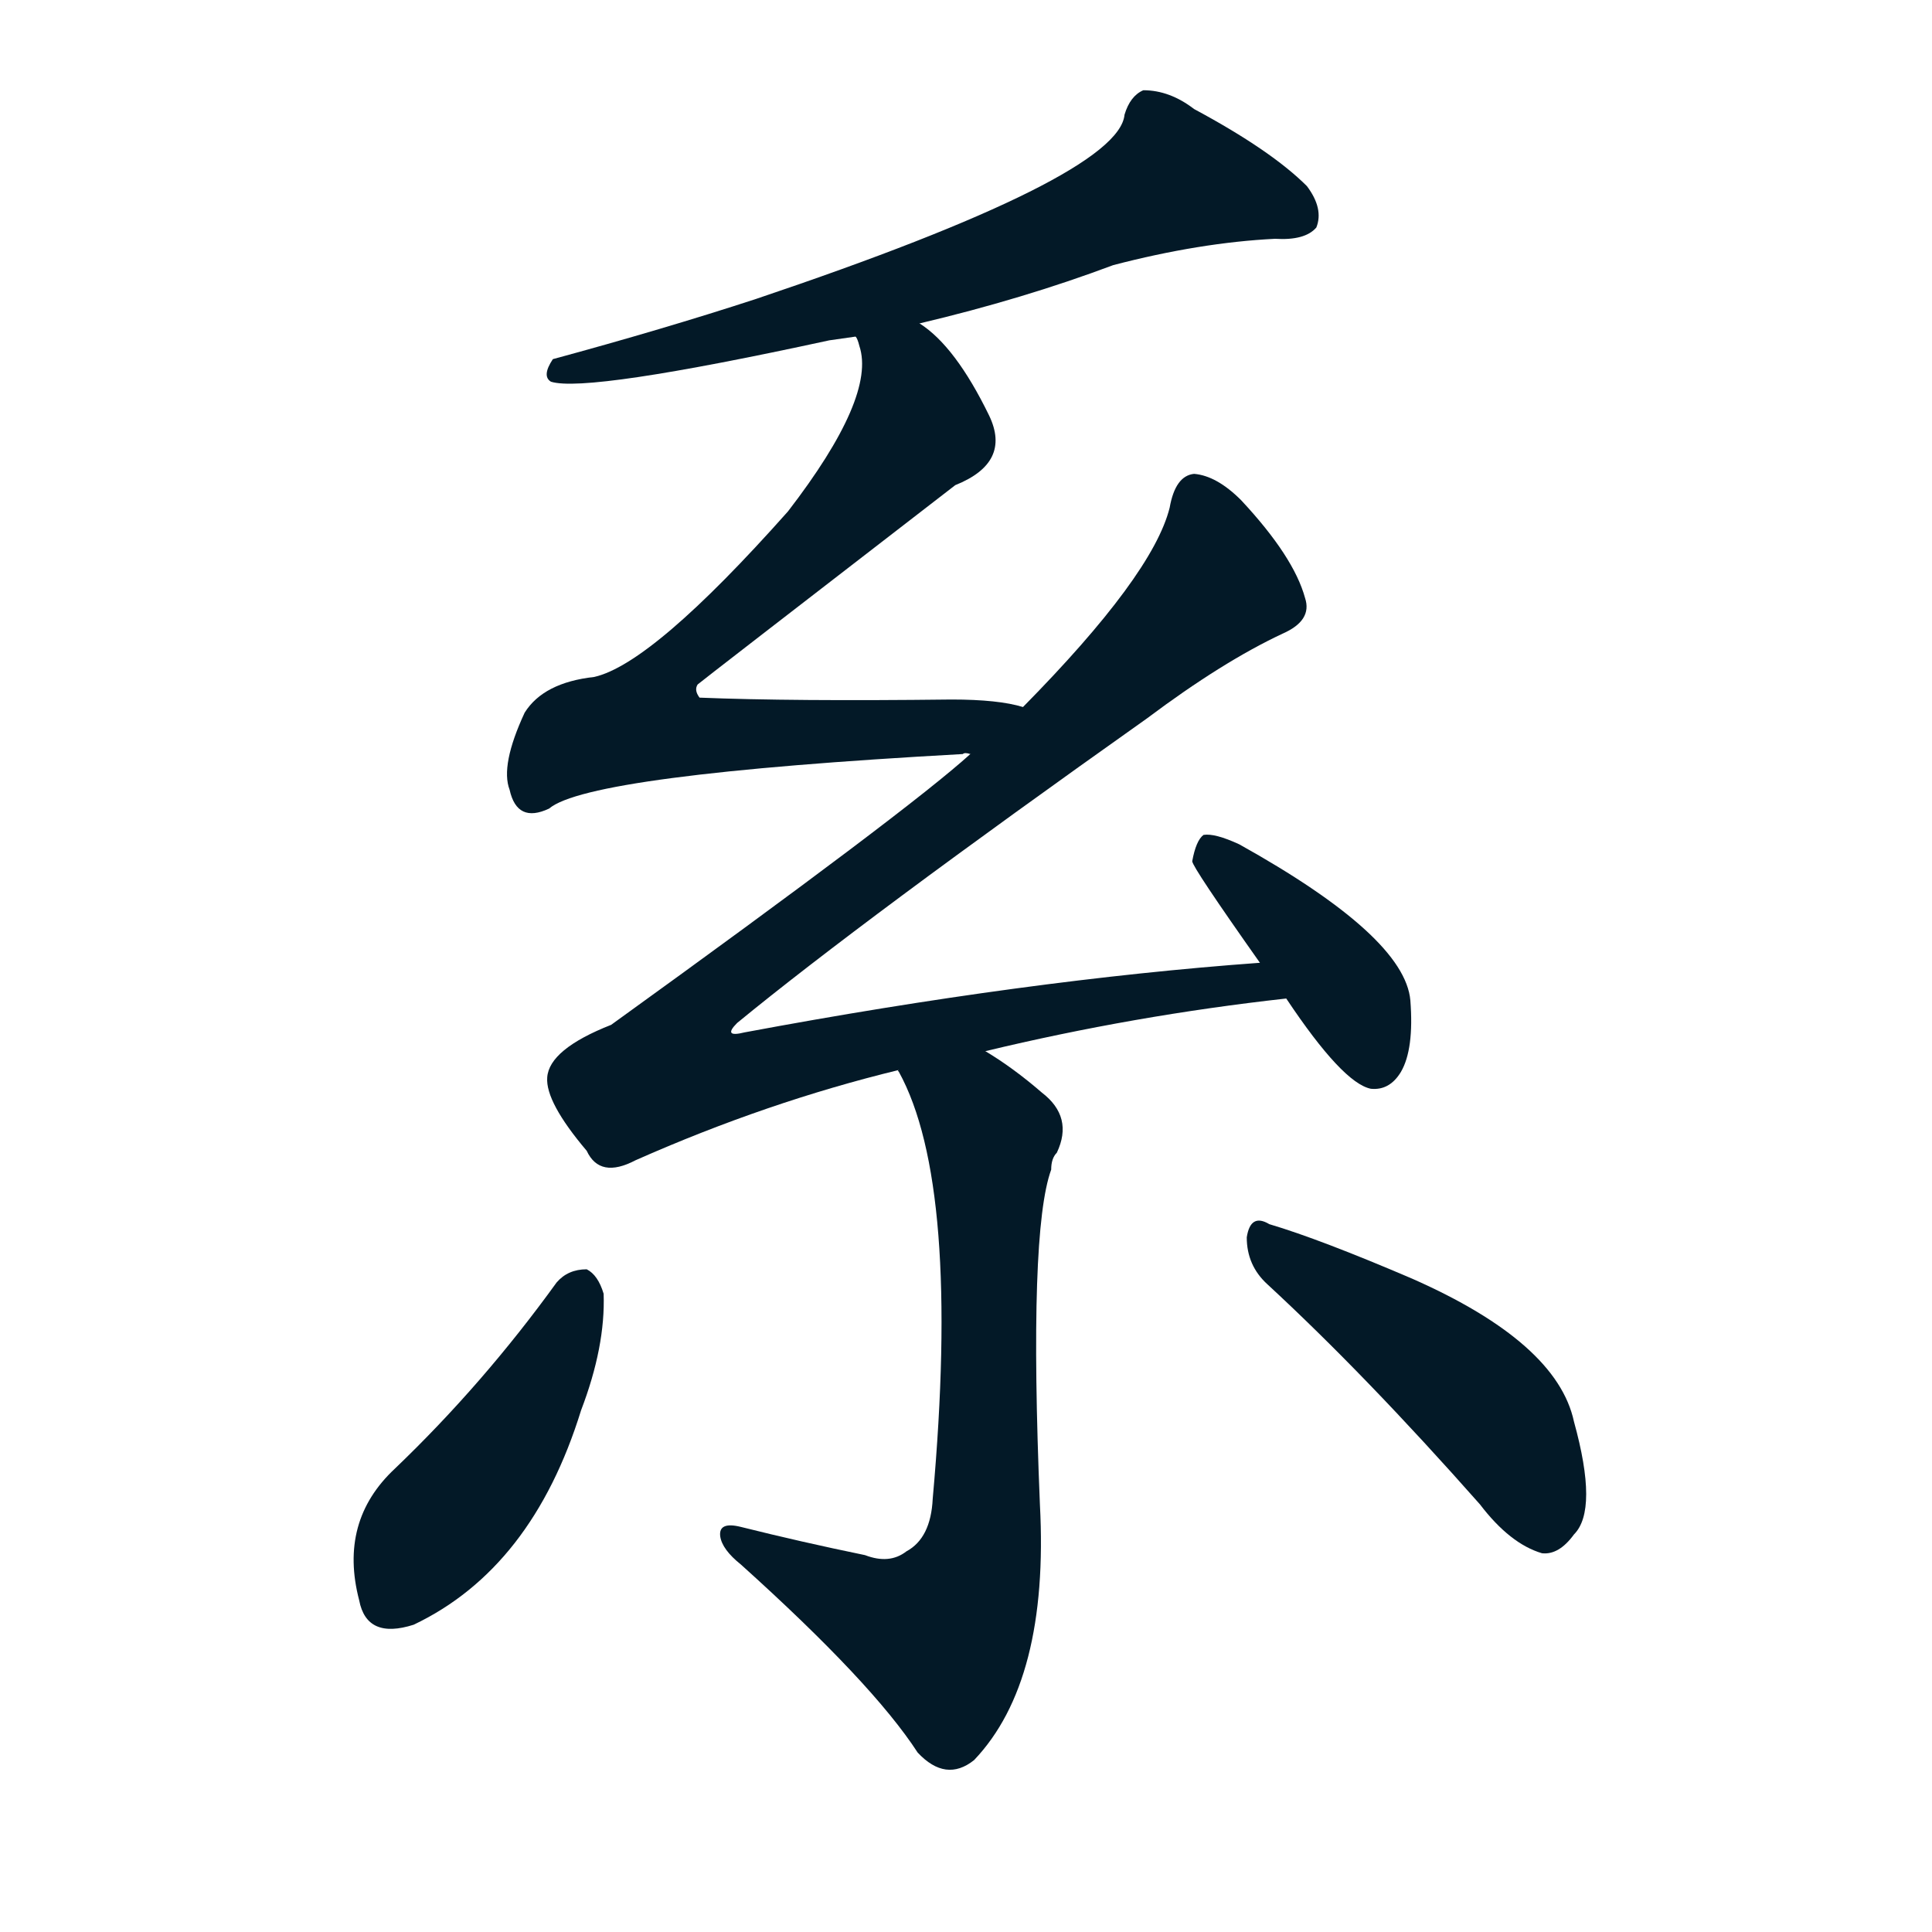
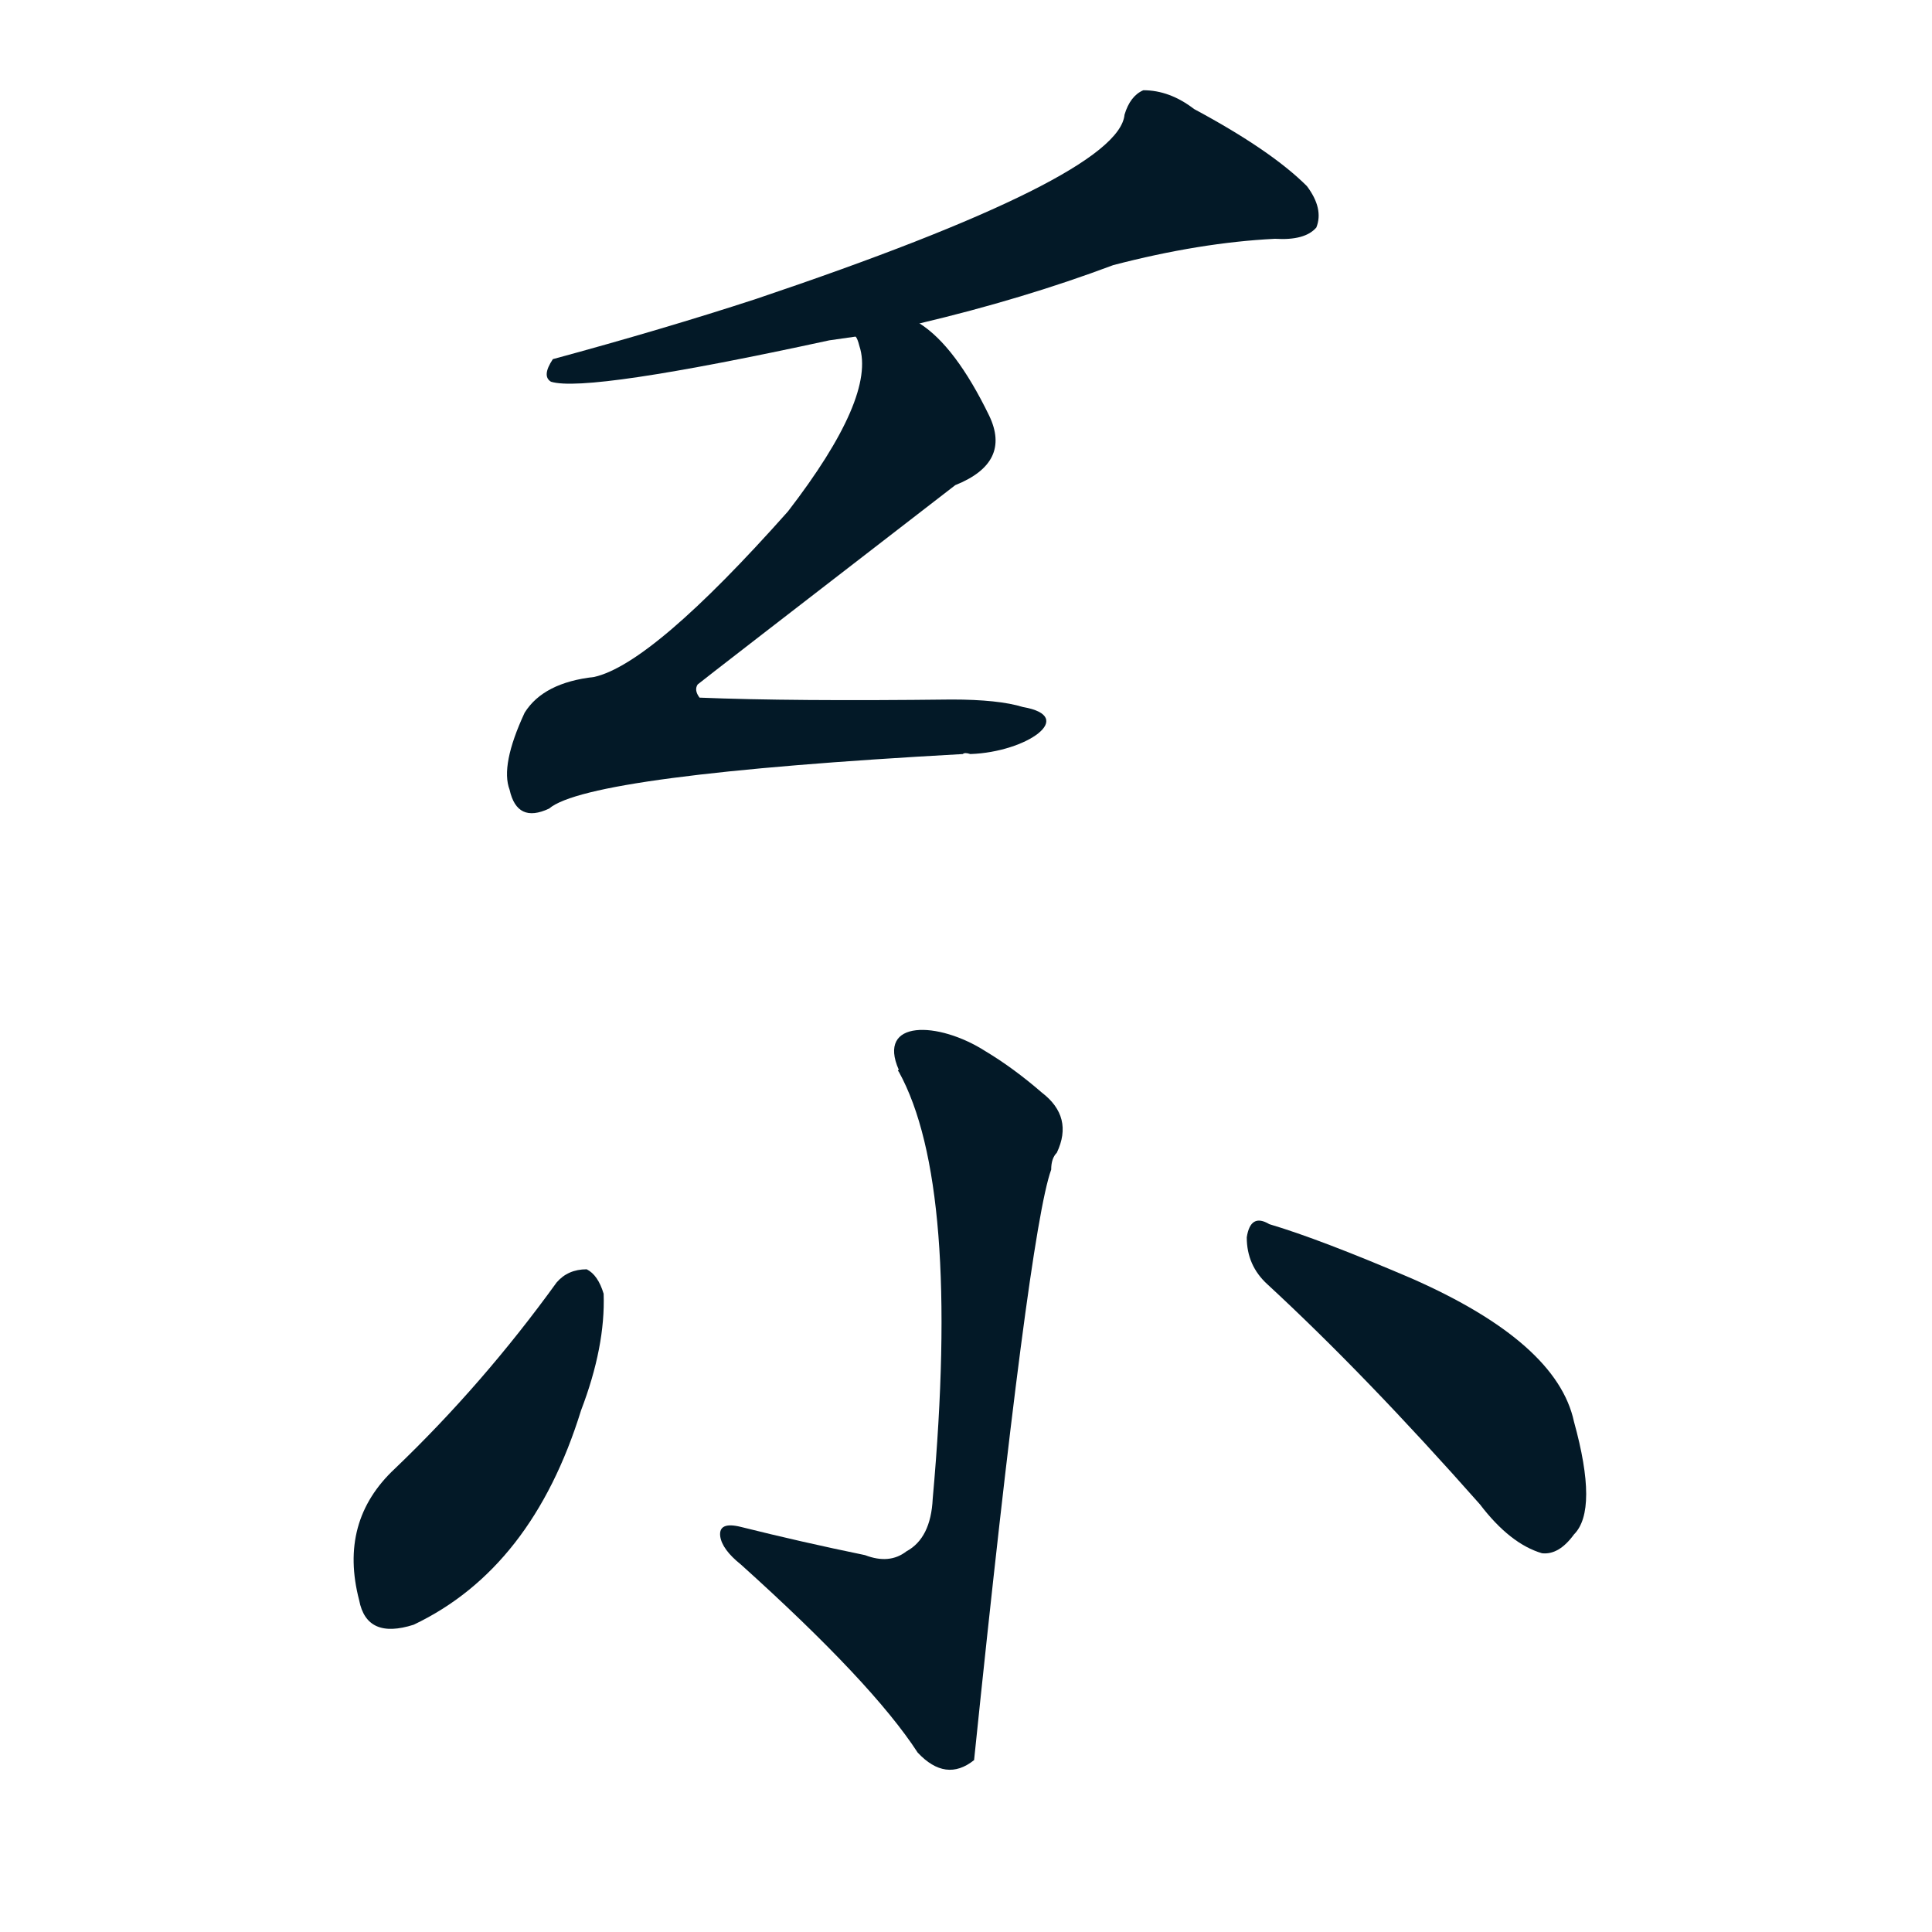
<svg xmlns="http://www.w3.org/2000/svg" width="150" height="150">
  <g fill="#031927" transform="translate(0, 131.836) scale(0.146, -0.146)">
    <path d="M 489 731 Q 544 744 592 762 Q 638 774 678 776 Q 694 775 700 782 Q 704 792 695 804 Q 676 823 635 845 Q 622 855 608 855 Q 601 852 598 842 Q 595 809 402 744 Q 353 728 294 712 Q 288 703 293 700 Q 312 694 441 722 Q 448 723 455 724 L 489 731 Z" />
    <path d="M 544 527 Q 531 531 506 531 Q 421 530 372 532 Q 369 536 371 539 Q 372 540 508 645 Q 538 657 526 682 Q 508 719 489 731 C 466 751 449 753 455 724 Q 456 723 457 719 Q 466 692 419 631 Q 347 550 316 543 Q 289 540 279 524 Q 266 496 271 483 Q 275 465 292 473 Q 313 491 512 502 Q 513 503 516 502 C 546 503 573 522 544 527 Z" />
-     <path d="M 524 344 Q 603 363 684 372 C 714 376 700 393 670 391 Q 546 382 396 354 Q 384 351 392 359 Q 459 414 610 521 Q 650 551 682 566 Q 698 573 694 585 Q 688 607 660 637 Q 647 650 635 651 Q 625 650 622 633 Q 613 597 544 527 L 516 502 Q 483 472 325 358 Q 292 345 291 330 Q 290 317 312 291 Q 319 276 338 286 Q 408 317 478 334 L 524 344 Z" />
-     <path d="M 684 372 Q 714 327 729 324 Q 739 323 745 333 Q 752 345 750 371 Q 747 405 659 454 Q 646 460 640 459 Q 636 456 634 445 Q 634 442 670 391 L 684 372 Z" />
-     <path d="M 460 76 Q 426 83 394 91 Q 382 94 383 86 Q 384 79 394 71 Q 464 8 488 -29 Q 503 -45 518 -33 Q 558 9 553 103 Q 547 248 559 281 Q 559 287 562 290 Q 571 309 554 322 Q 539 335 524 344 C 499 360 466 361 478 334 Q 477 334 478 333 Q 511 273 496 106 Q 495 85 482 78 Q 473 71 460 76 Z" />
+     <path d="M 460 76 Q 426 83 394 91 Q 382 94 383 86 Q 384 79 394 71 Q 464 8 488 -29 Q 503 -45 518 -33 Q 547 248 559 281 Q 559 287 562 290 Q 571 309 554 322 Q 539 335 524 344 C 499 360 466 361 478 334 Q 477 334 478 333 Q 511 273 496 106 Q 495 85 482 78 Q 473 71 460 76 Z" />
    <path d="M 296 221 Q 257 167 210 122 Q 180 94 191 52 Q 195 31 220 39 Q 283 69 309 153 Q 322 187 321 215 Q 318 225 312 228 Q 302 228 296 221 Z" />
    <path d="M 674 220 Q 726 172 787 103 Q 803 82 820 77 Q 829 76 837 87 Q 850 100 837 147 Q 828 189 751 223 Q 702 244 675 252 Q 665 258 663 245 Q 663 230 674 220 Z" />
  </g>
</svg>